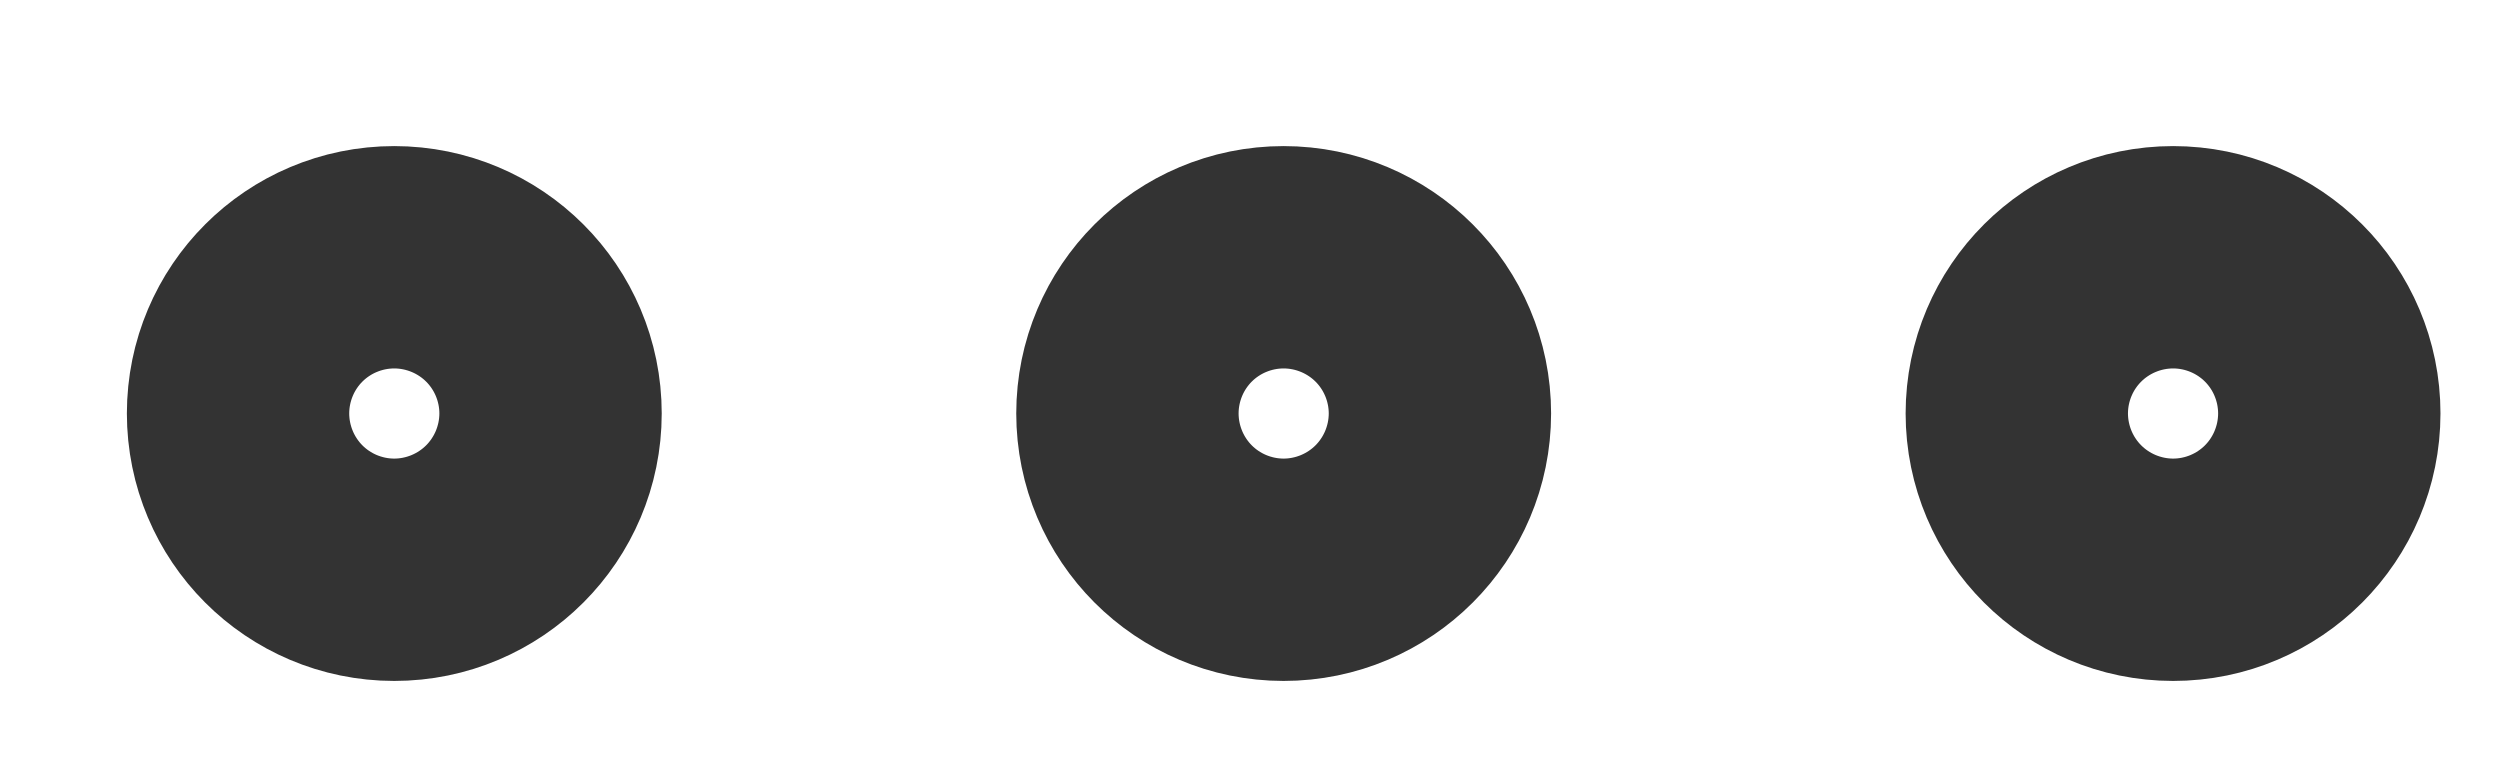
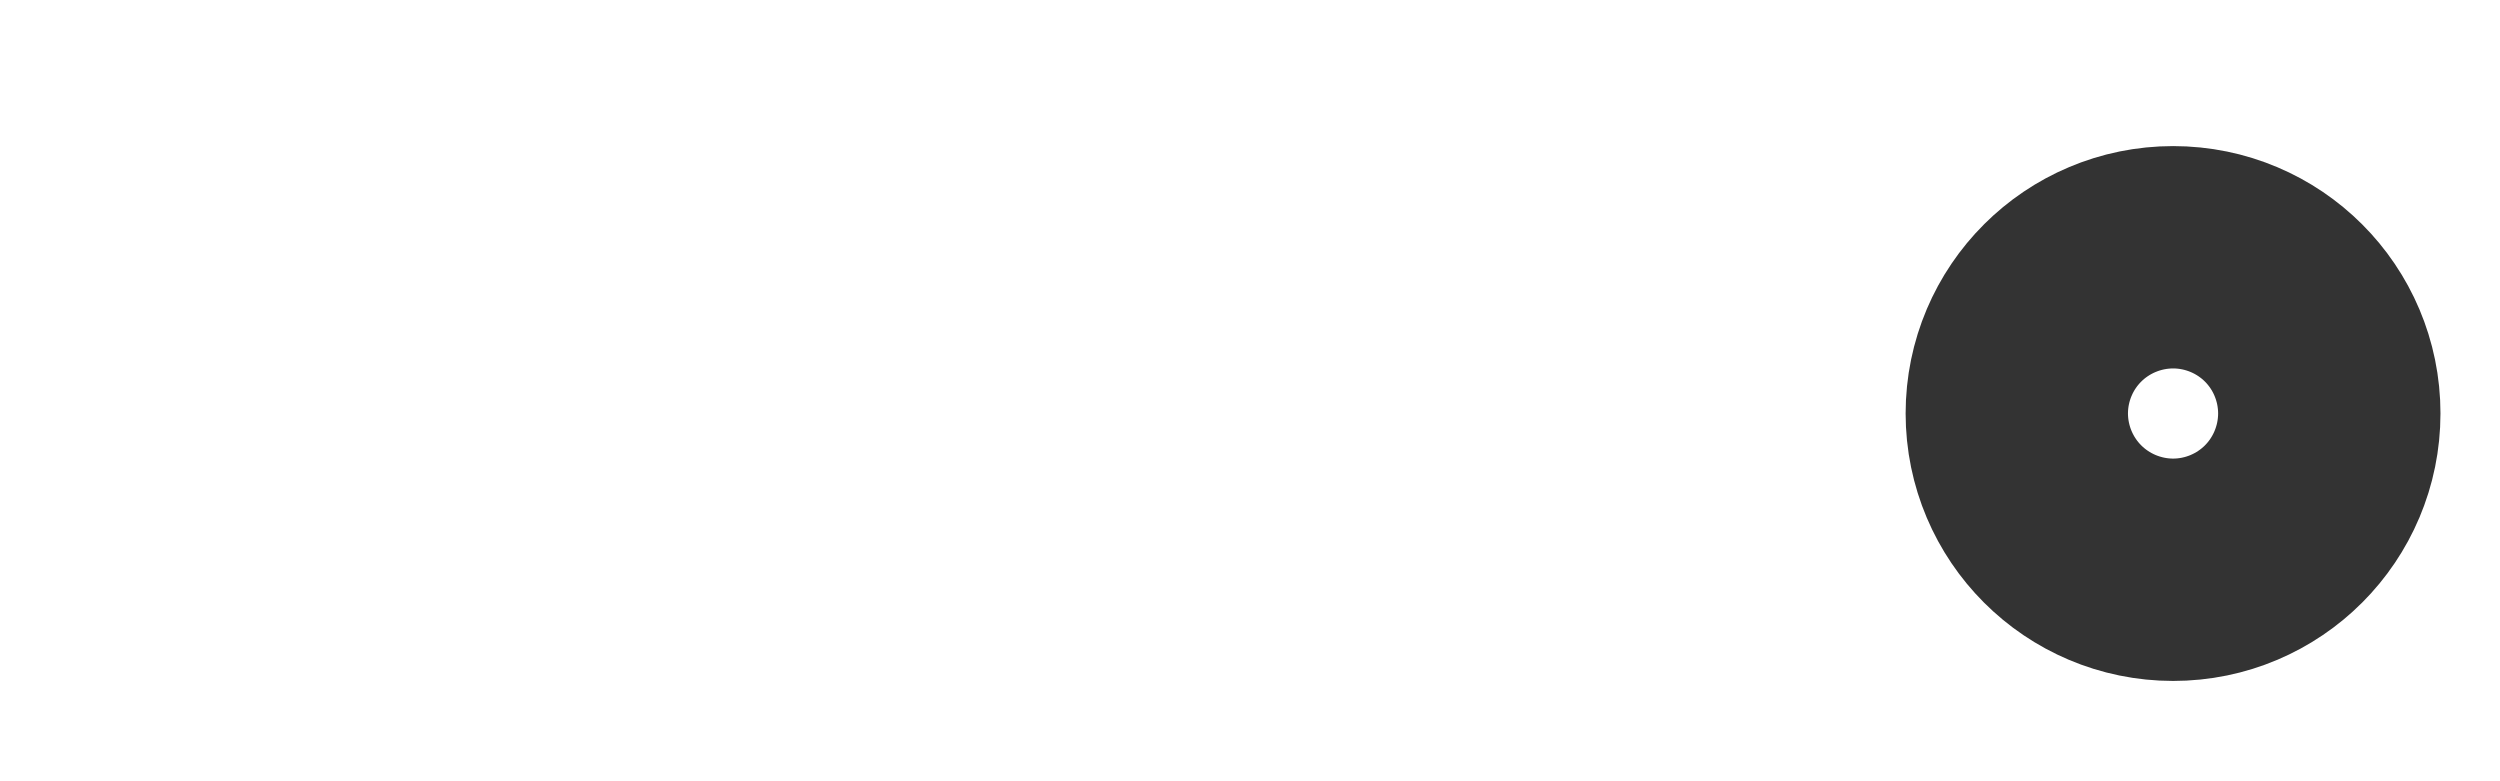
<svg xmlns="http://www.w3.org/2000/svg" width="16" height="5" viewBox="0 0 16 5" fill="none">
  <g id="Group">
-     <path id="Vector" d="M2.523 3.358C2.916 3.358 3.235 3.039 3.235 2.646C3.235 2.253 2.916 1.935 2.523 1.935C2.13 1.935 1.812 2.253 1.812 2.646C1.812 3.039 2.13 3.358 2.523 3.358Z" stroke="#333333" stroke-width="2" />
-     <path id="Vector_2" d="M8.215 3.358C8.608 3.358 8.927 3.039 8.927 2.646C8.927 2.253 8.608 1.935 8.215 1.935C7.822 1.935 7.504 2.253 7.504 2.646C7.504 3.039 7.822 3.358 8.215 3.358Z" stroke="#333333" stroke-width="2" />
    <path id="Vector_3" d="M13.908 3.358C14.301 3.358 14.619 3.039 14.619 2.646C14.619 2.253 14.301 1.935 13.908 1.935C13.515 1.935 13.196 2.253 13.196 2.646C13.196 3.039 13.515 3.358 13.908 3.358Z" stroke="#333333" stroke-width="2" />
  </g>
</svg>